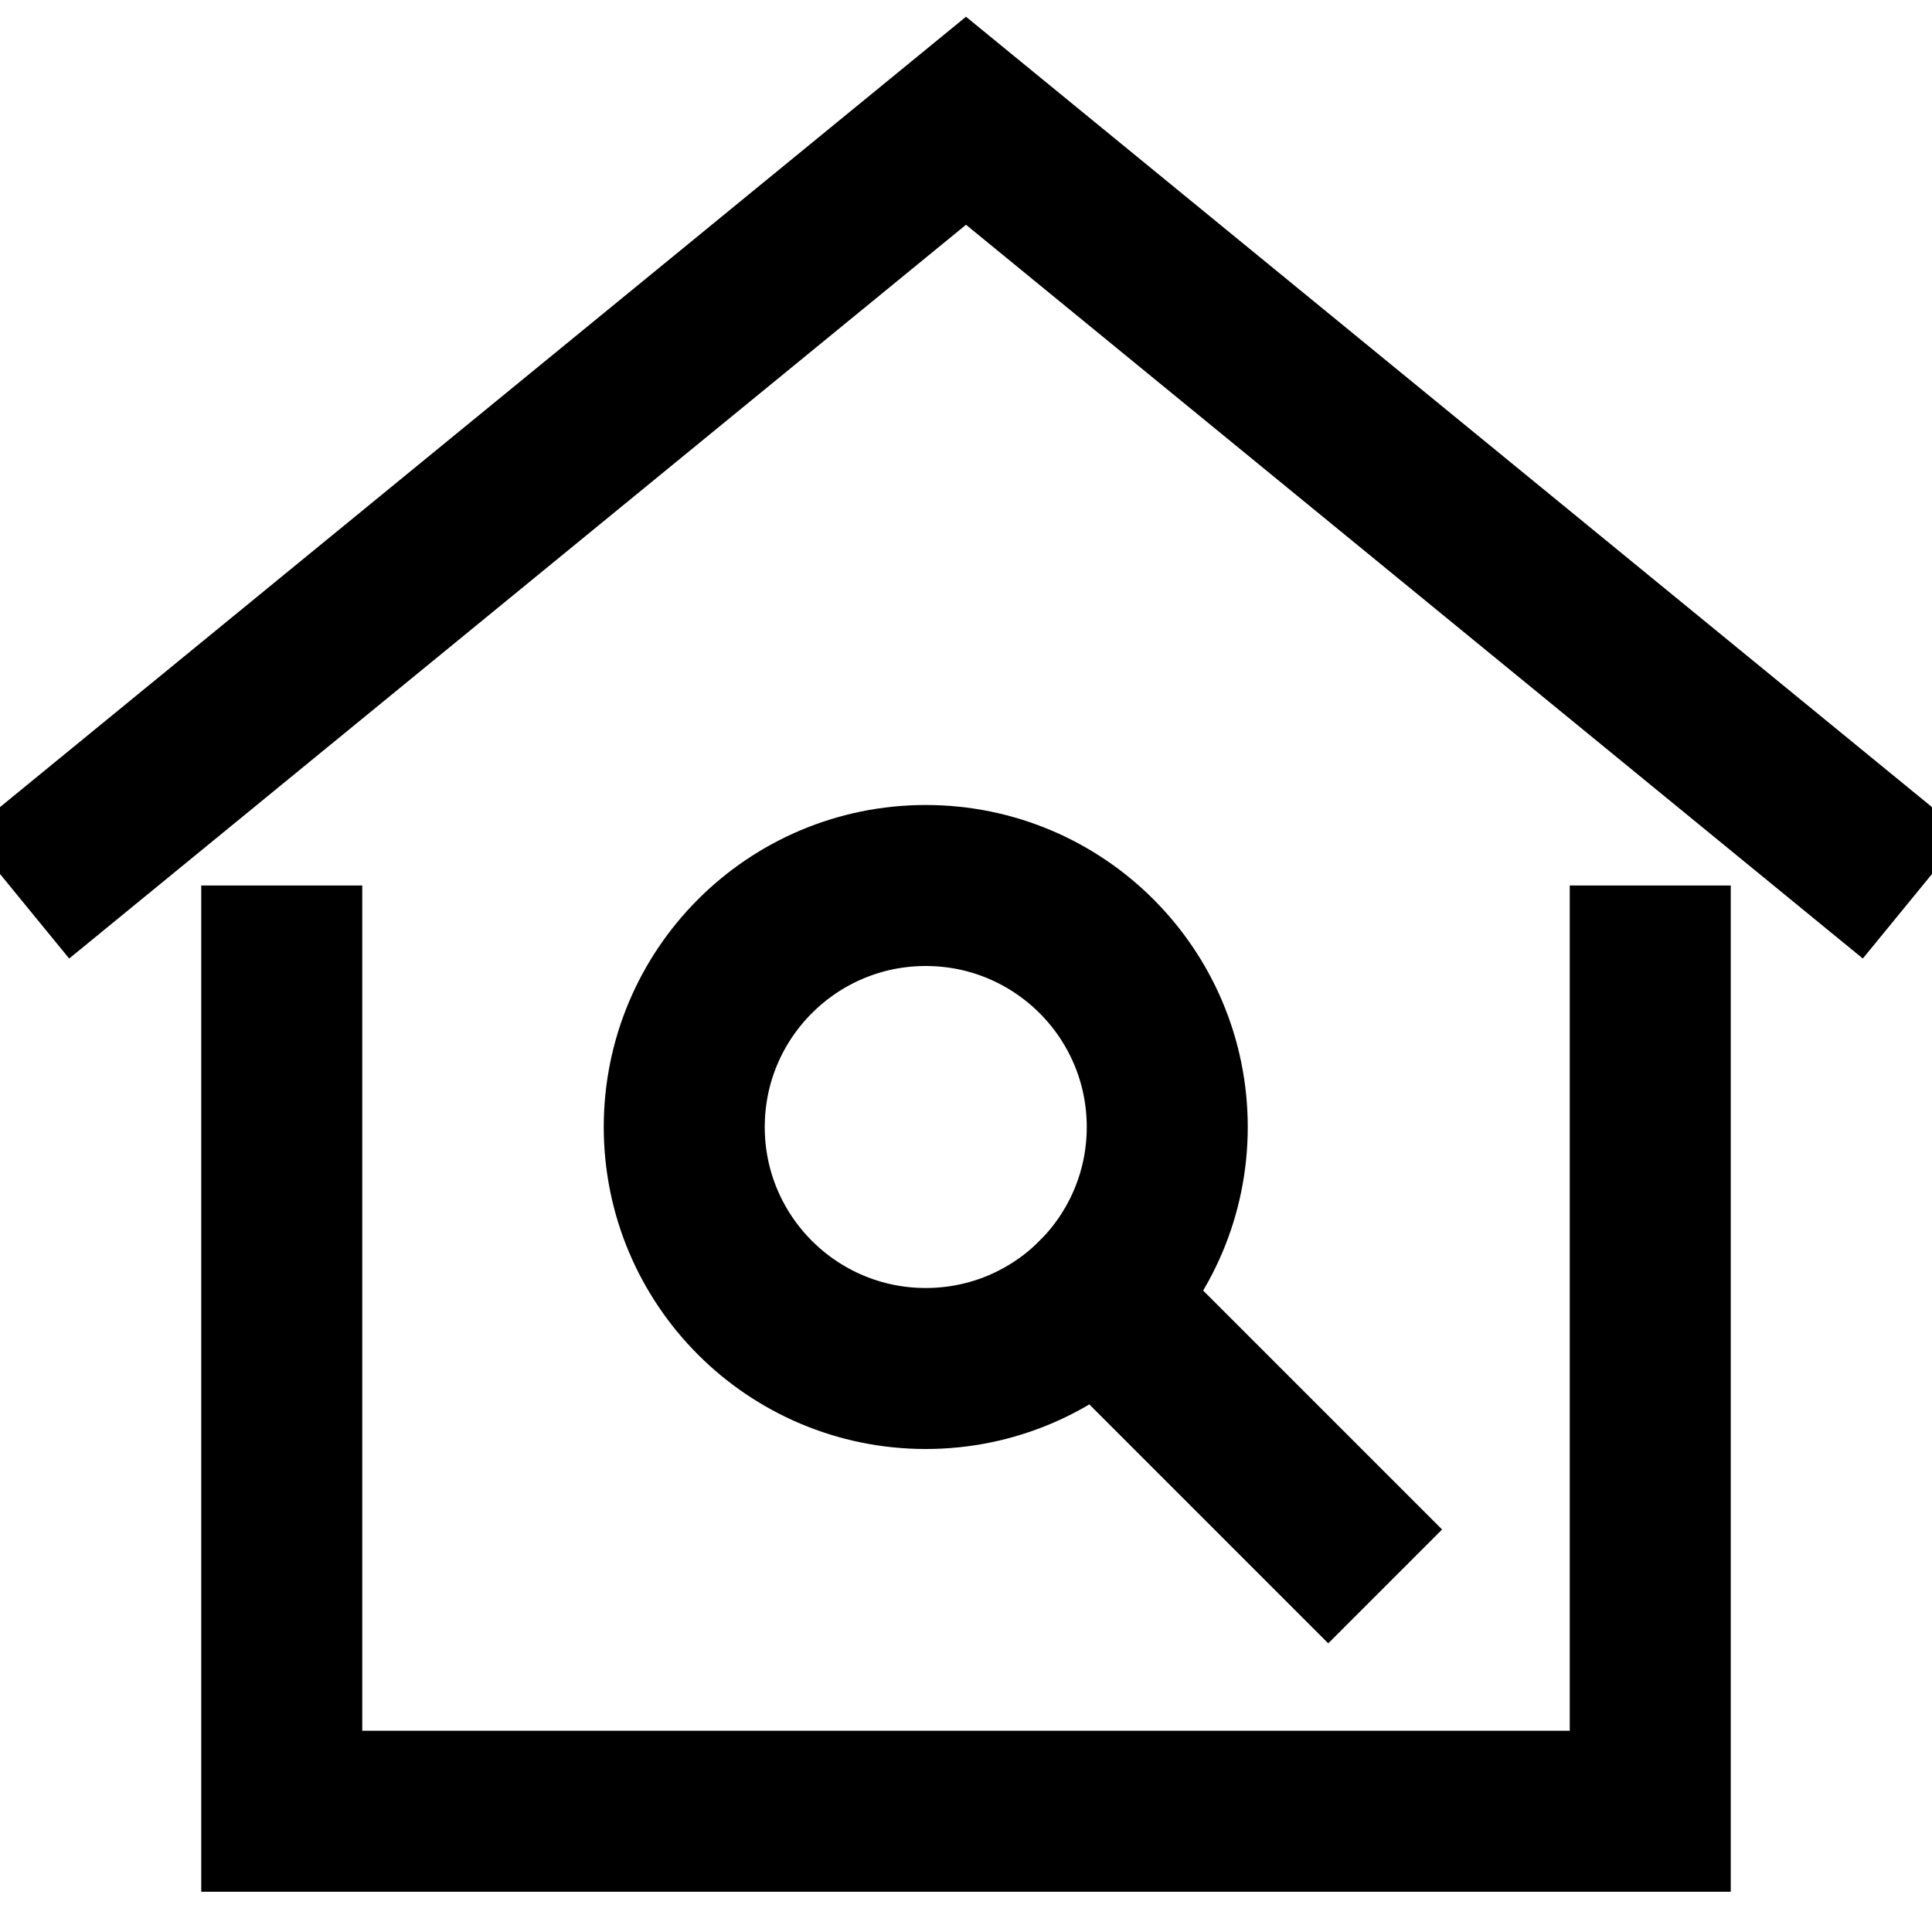
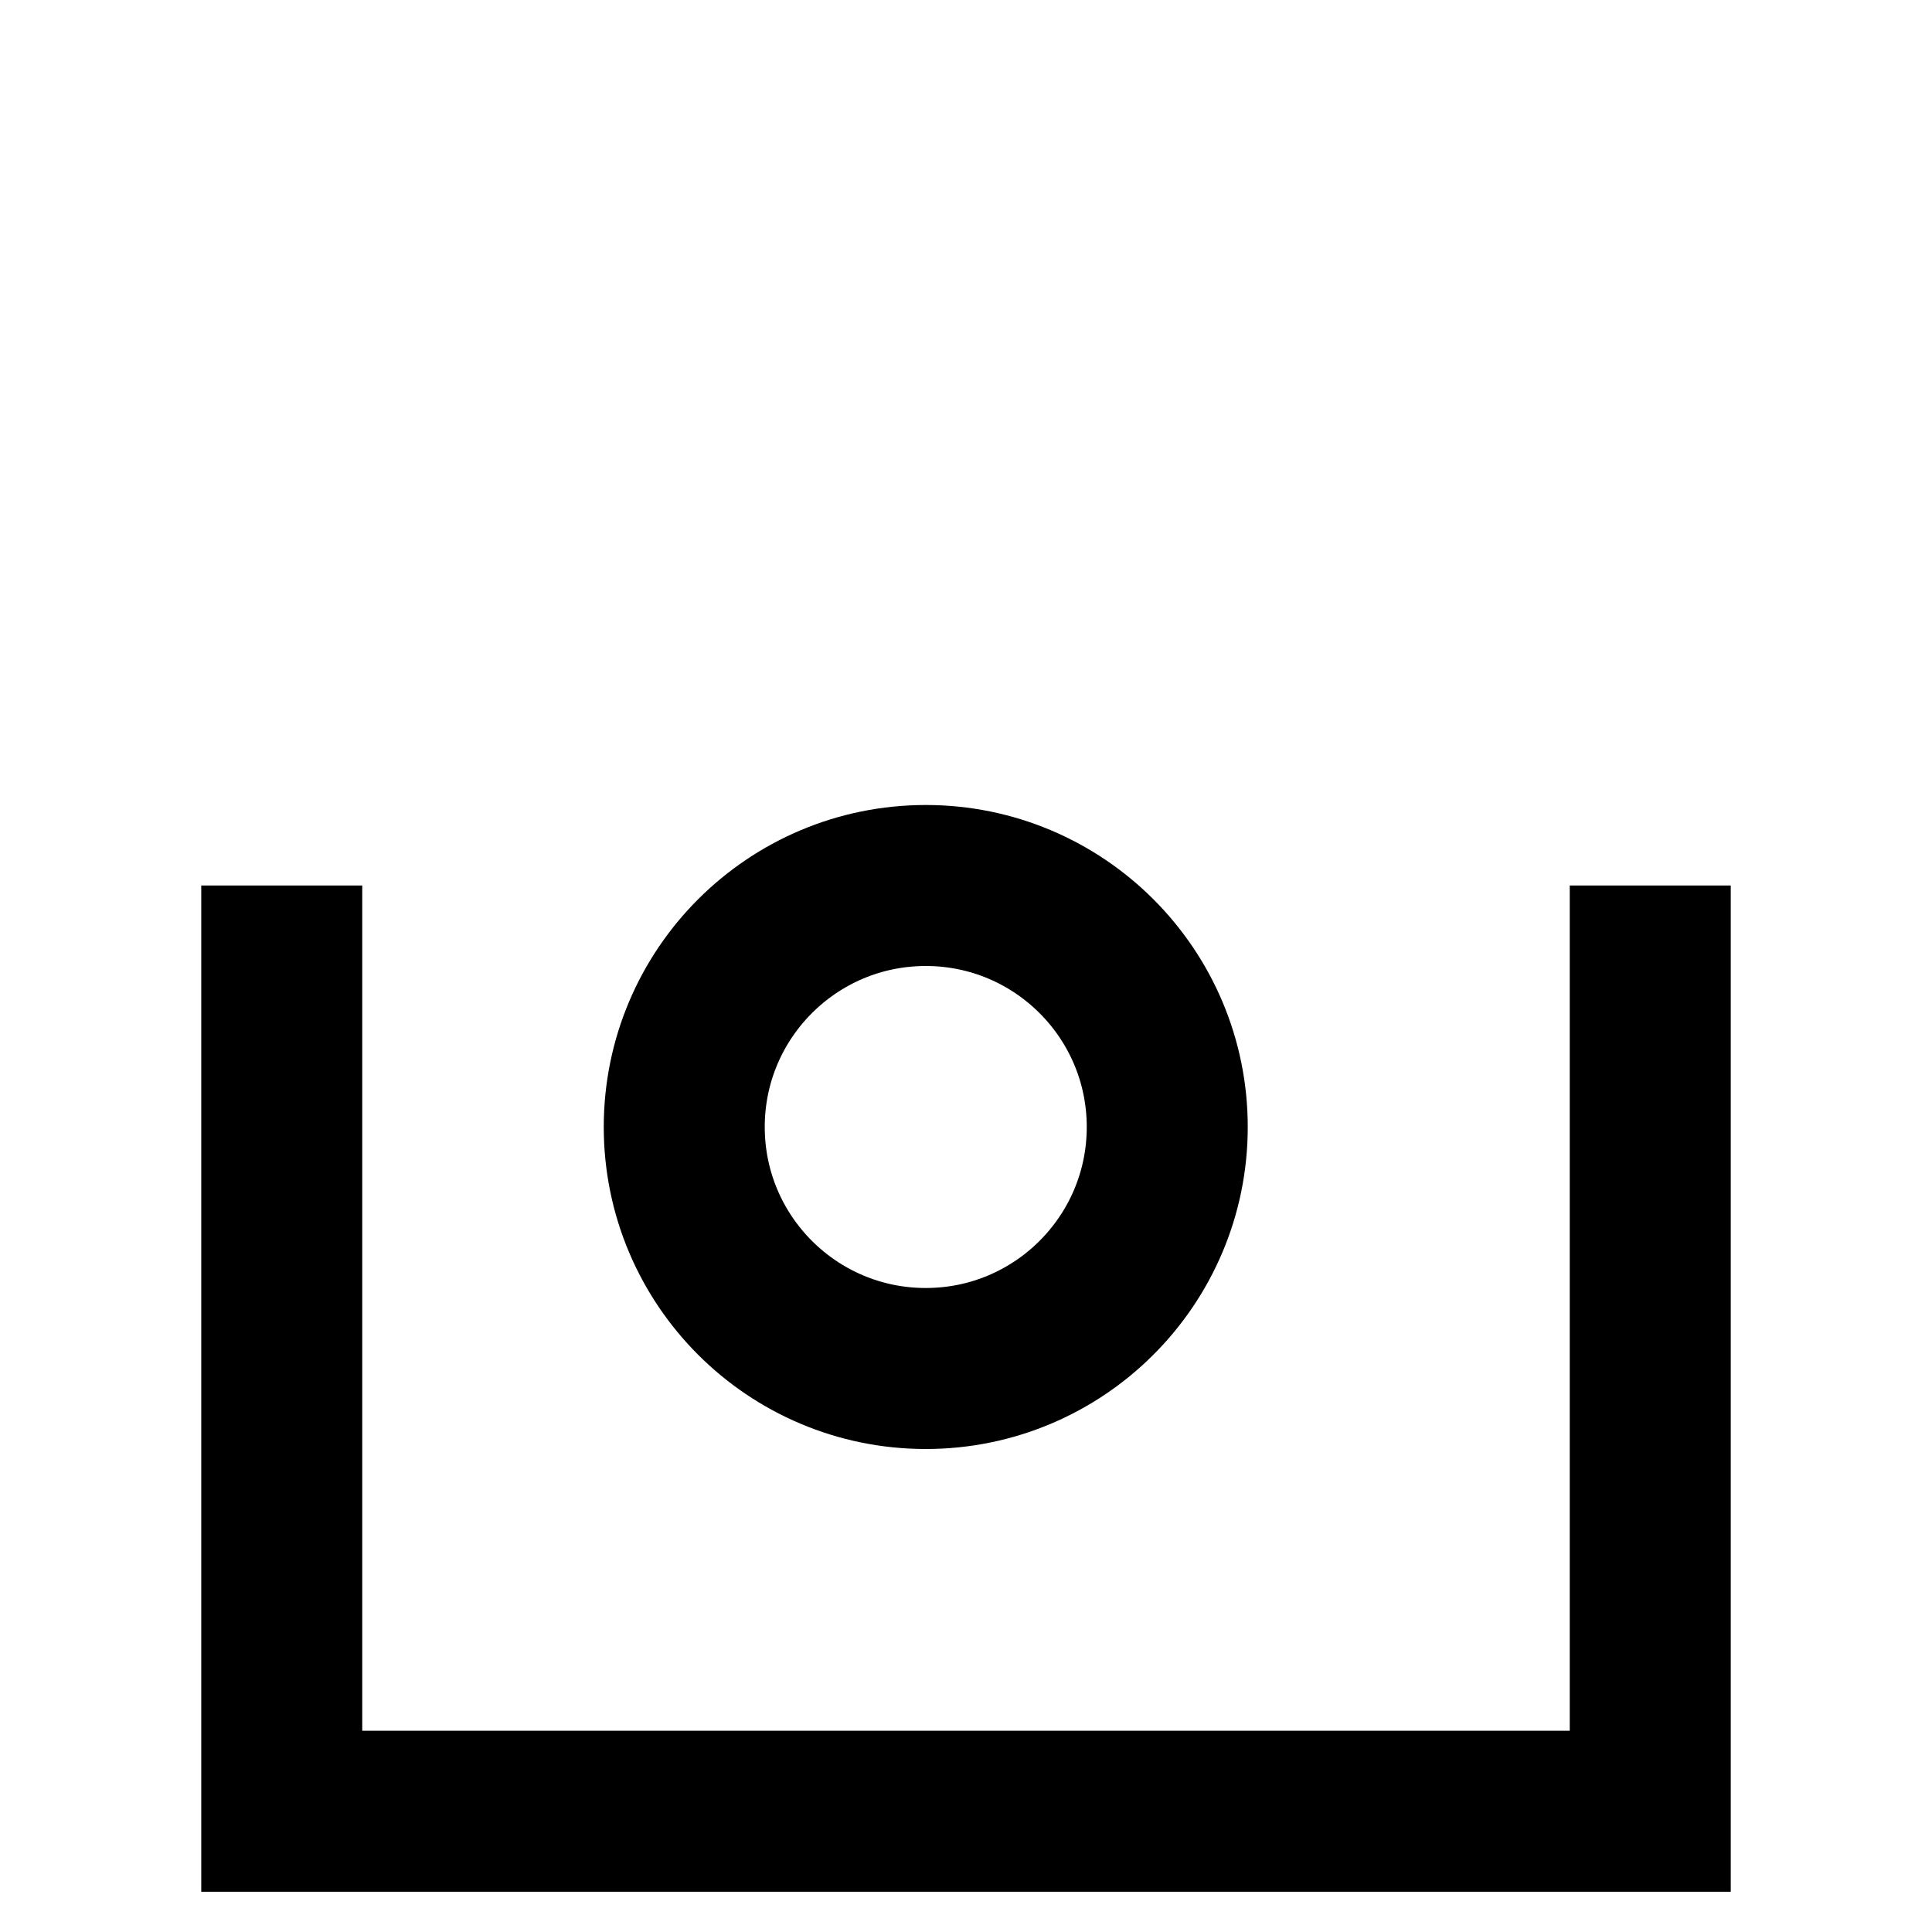
<svg xmlns="http://www.w3.org/2000/svg" width="48" height="48" viewBox="0 0 48 48">
  <g class="nc-icon-wrapper" stroke-linecap="square" stroke-linejoin="miter" stroke-width="4" fill="none" stroke="#000000" stroke-miterlimit="10">
-     <polyline data-cap="butt" points="2 21 24 3 46 21" stroke-linecap="butt" />
    <polyline points="7 24 7 45 41 45 41 24" />
-     <line data-cap="butt" x1="33" y1="38" x2="27.243" y2="32.243" stroke-linecap="butt" stroke="#000000" />
    <circle cx="23" cy="28" r="6" stroke="#000000" />
  </g>
</svg>